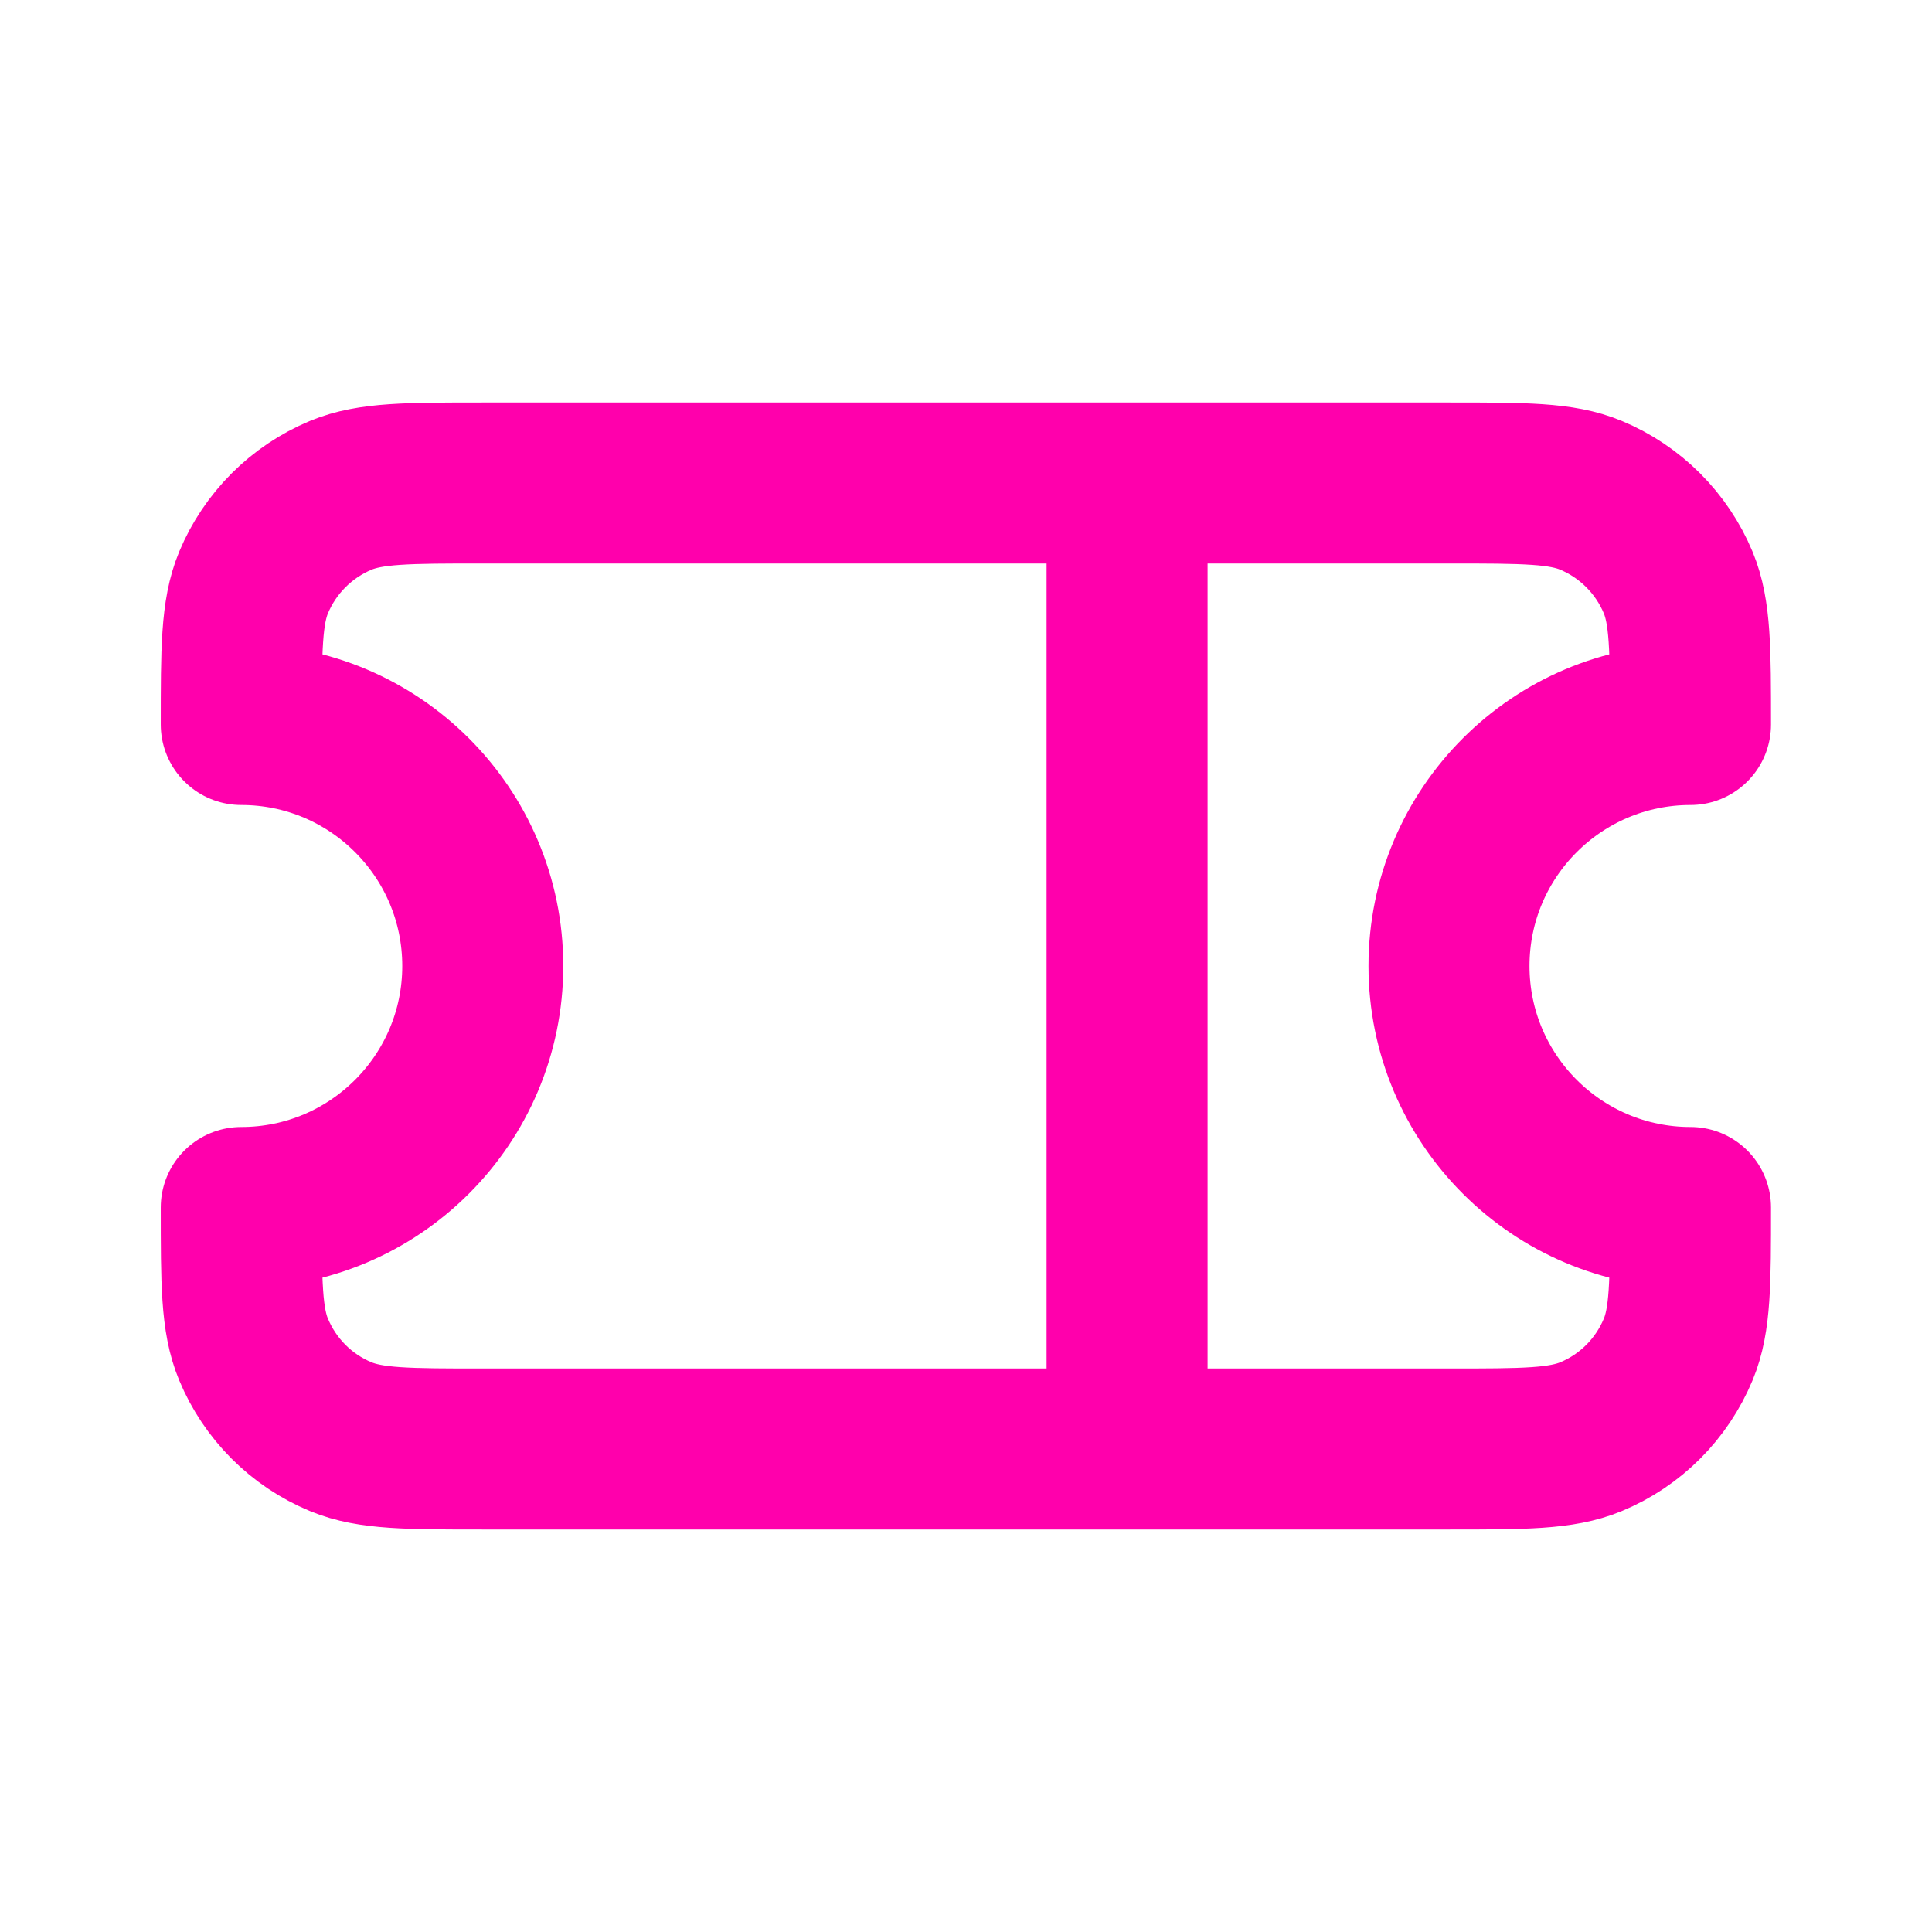
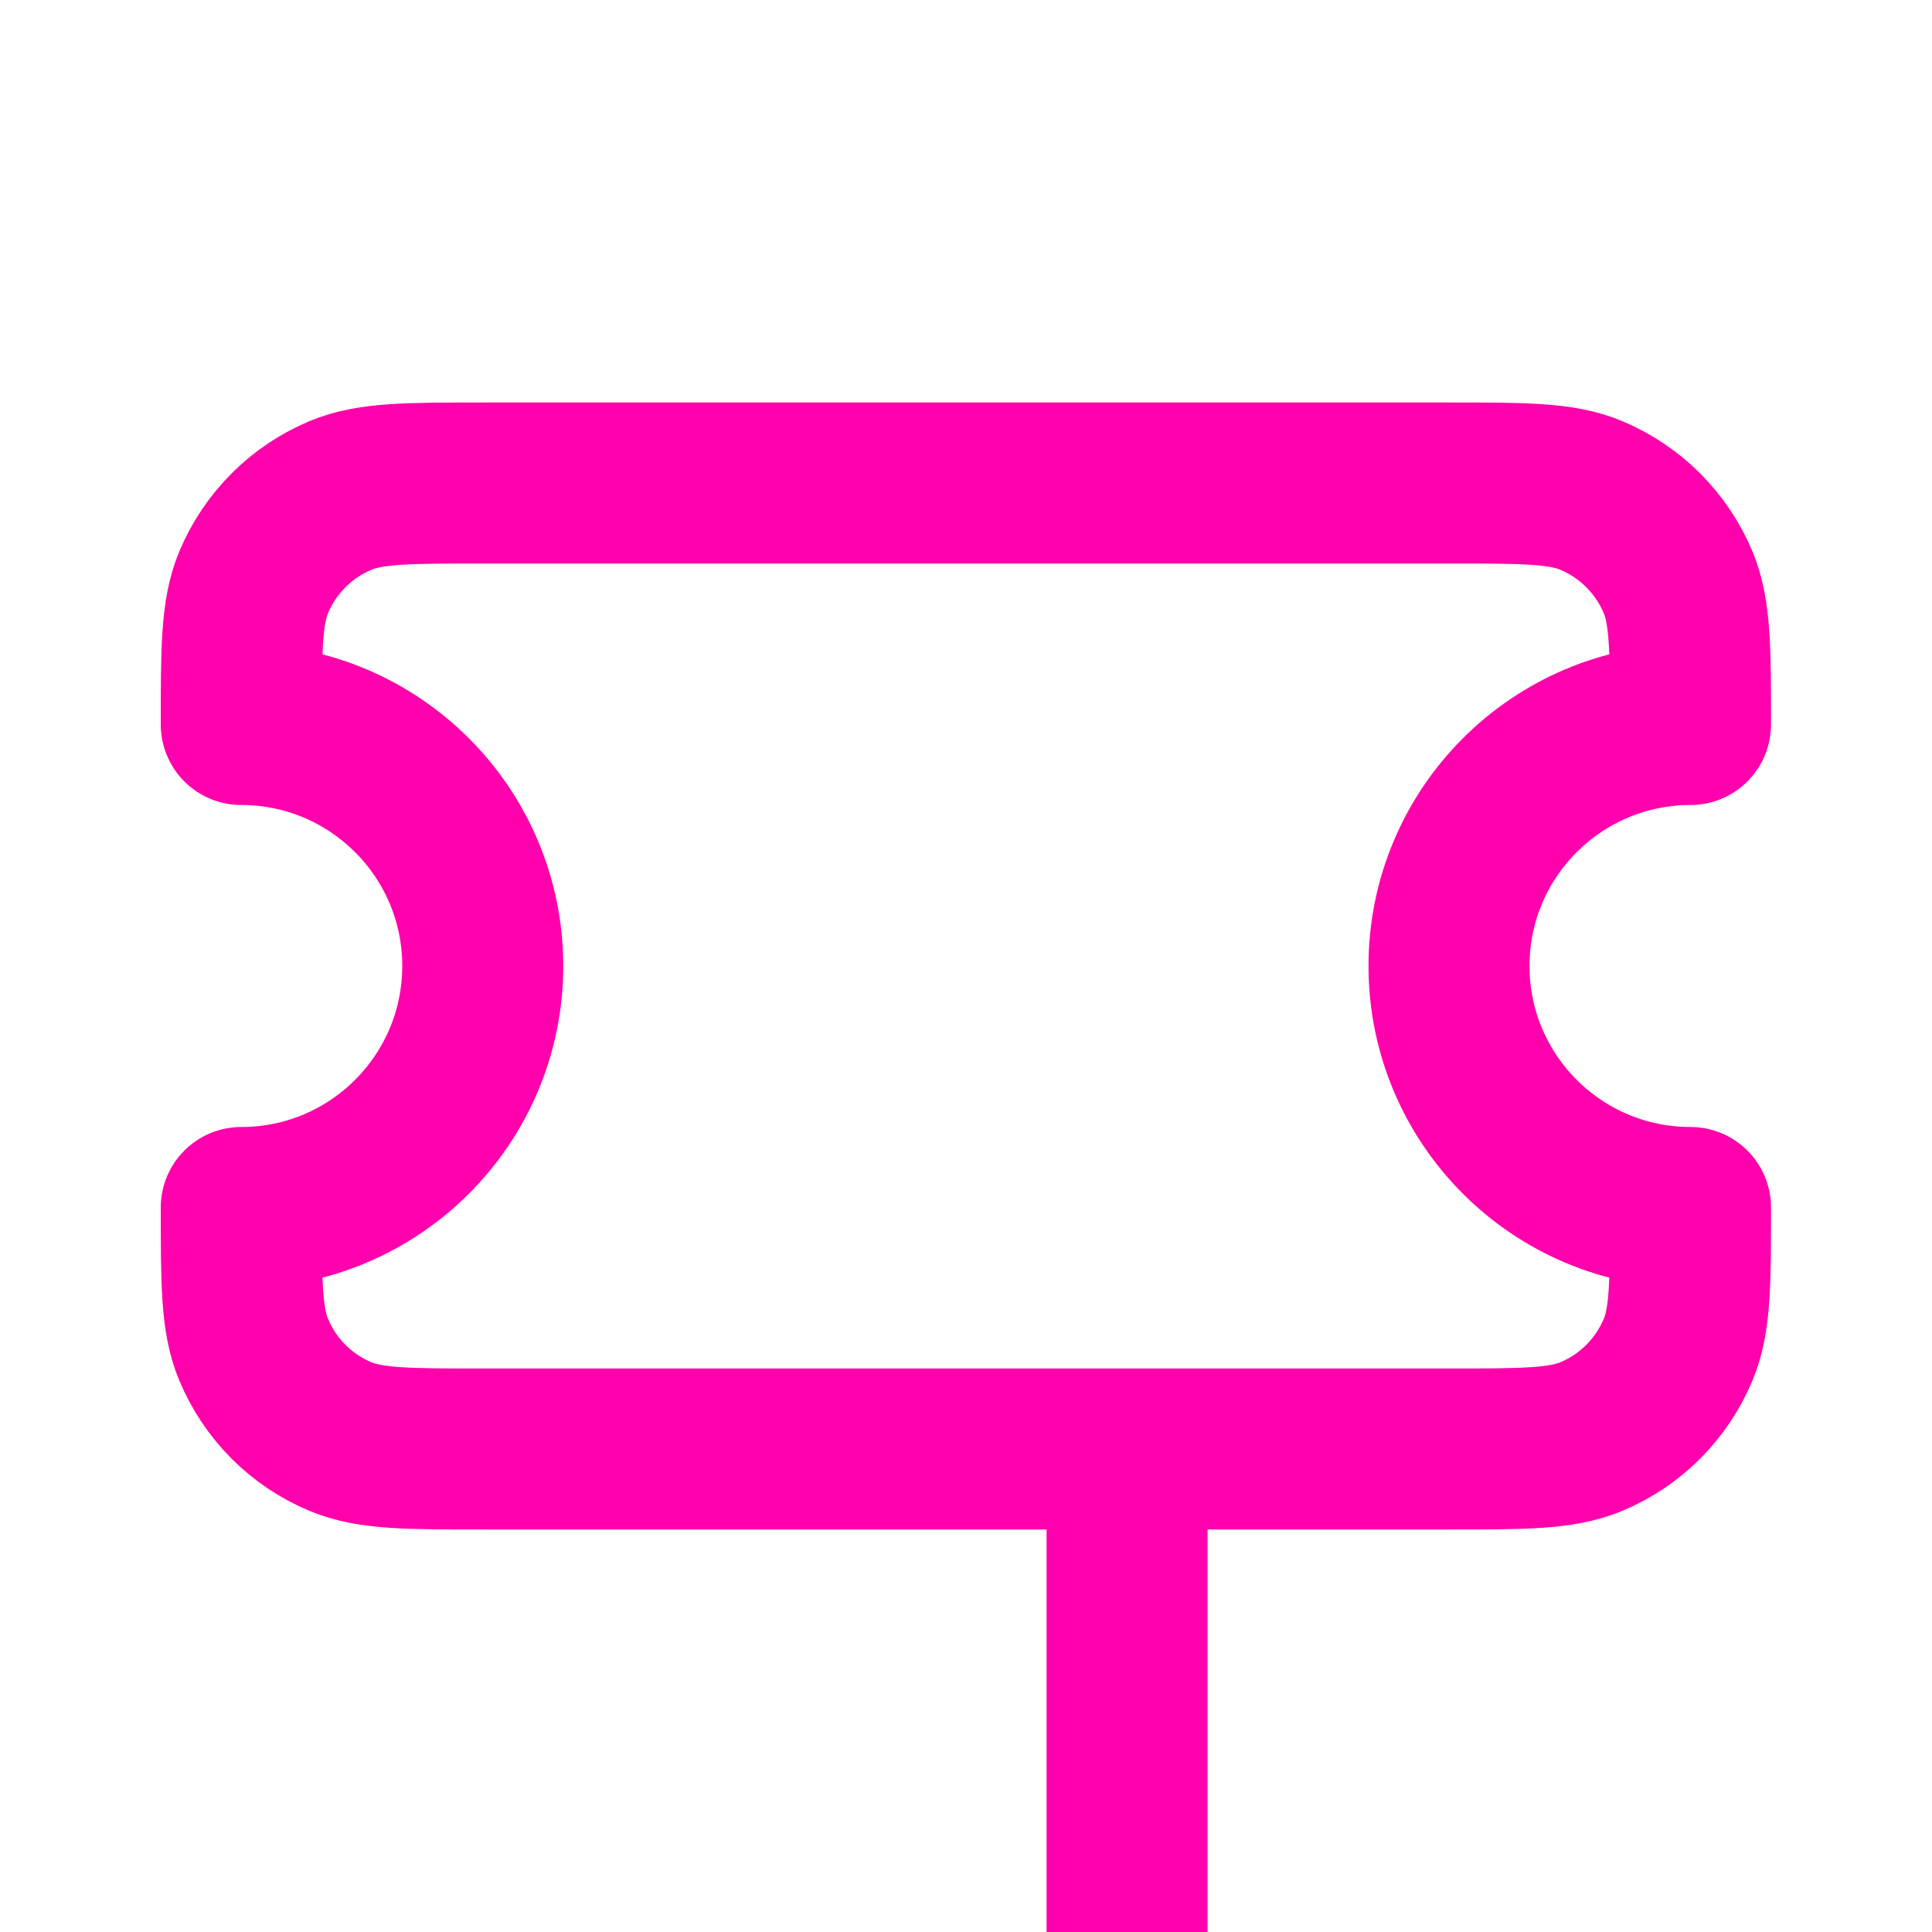
<svg xmlns="http://www.w3.org/2000/svg" version="1.1" id="Layer_1" x="0px" y="0px" viewBox="0 0 800 800" style="enable-background:new 0 0 800 800;" xml:space="preserve">
  <style type="text/css">
	.st0{fill:none;stroke:#FF00AC;stroke-width:66.667;stroke-linecap:round;stroke-linejoin:round;stroke-miterlimit:133.333;}
</style>
  <g id="SVGRepo_bgCarrier">
</g>
  <g id="SVGRepo_tracerCarrier">
</g>
  <g id="SVGRepo_iconCarrier">
    <g id="Interface__x2F__Ticket_x5F_Voucher">
-       <path id="Vector" class="st0" d="M466.7,200H200c-31.1,0-46.6,0-58.9,5.1c-16.3,6.8-29.3,19.8-36.1,36.1    c-5.1,12.3-5.1,27.8-5.1,58.8c55.2,0,100,44.8,100,100s-44.8,100-100,100c0,31.1,0,46.6,5.1,58.8c6.8,16.3,19.7,29.3,36.1,36.1    c12.3,5.1,27.8,5.1,58.9,5.1h266.7 M466.7,200H600c31.1,0,46.6,0,58.8,5.1c16.3,6.8,29.3,19.8,36.1,36.1    C700,253.5,700,269,700,300c-55.2,0-100,44.8-100,100s44.8,100,100,100c0,31.1,0,46.6-5.1,58.8c-6.8,16.3-19.7,29.3-36.1,36.1    C646.5,600,631,600,600,600H466.7 M466.7,200v400" />
+       <path id="Vector" class="st0" d="M466.7,200H200c-31.1,0-46.6,0-58.9,5.1c-16.3,6.8-29.3,19.8-36.1,36.1    c-5.1,12.3-5.1,27.8-5.1,58.8c55.2,0,100,44.8,100,100s-44.8,100-100,100c0,31.1,0,46.6,5.1,58.8c6.8,16.3,19.7,29.3,36.1,36.1    c12.3,5.1,27.8,5.1,58.9,5.1h266.7 M466.7,200H600c31.1,0,46.6,0,58.8,5.1c16.3,6.8,29.3,19.8,36.1,36.1    C700,253.5,700,269,700,300c-55.2,0-100,44.8-100,100s44.8,100,100,100c0,31.1,0,46.6-5.1,58.8c-6.8,16.3-19.7,29.3-36.1,36.1    C646.5,600,631,600,600,600H466.7 v400" />
    </g>
  </g>
</svg>